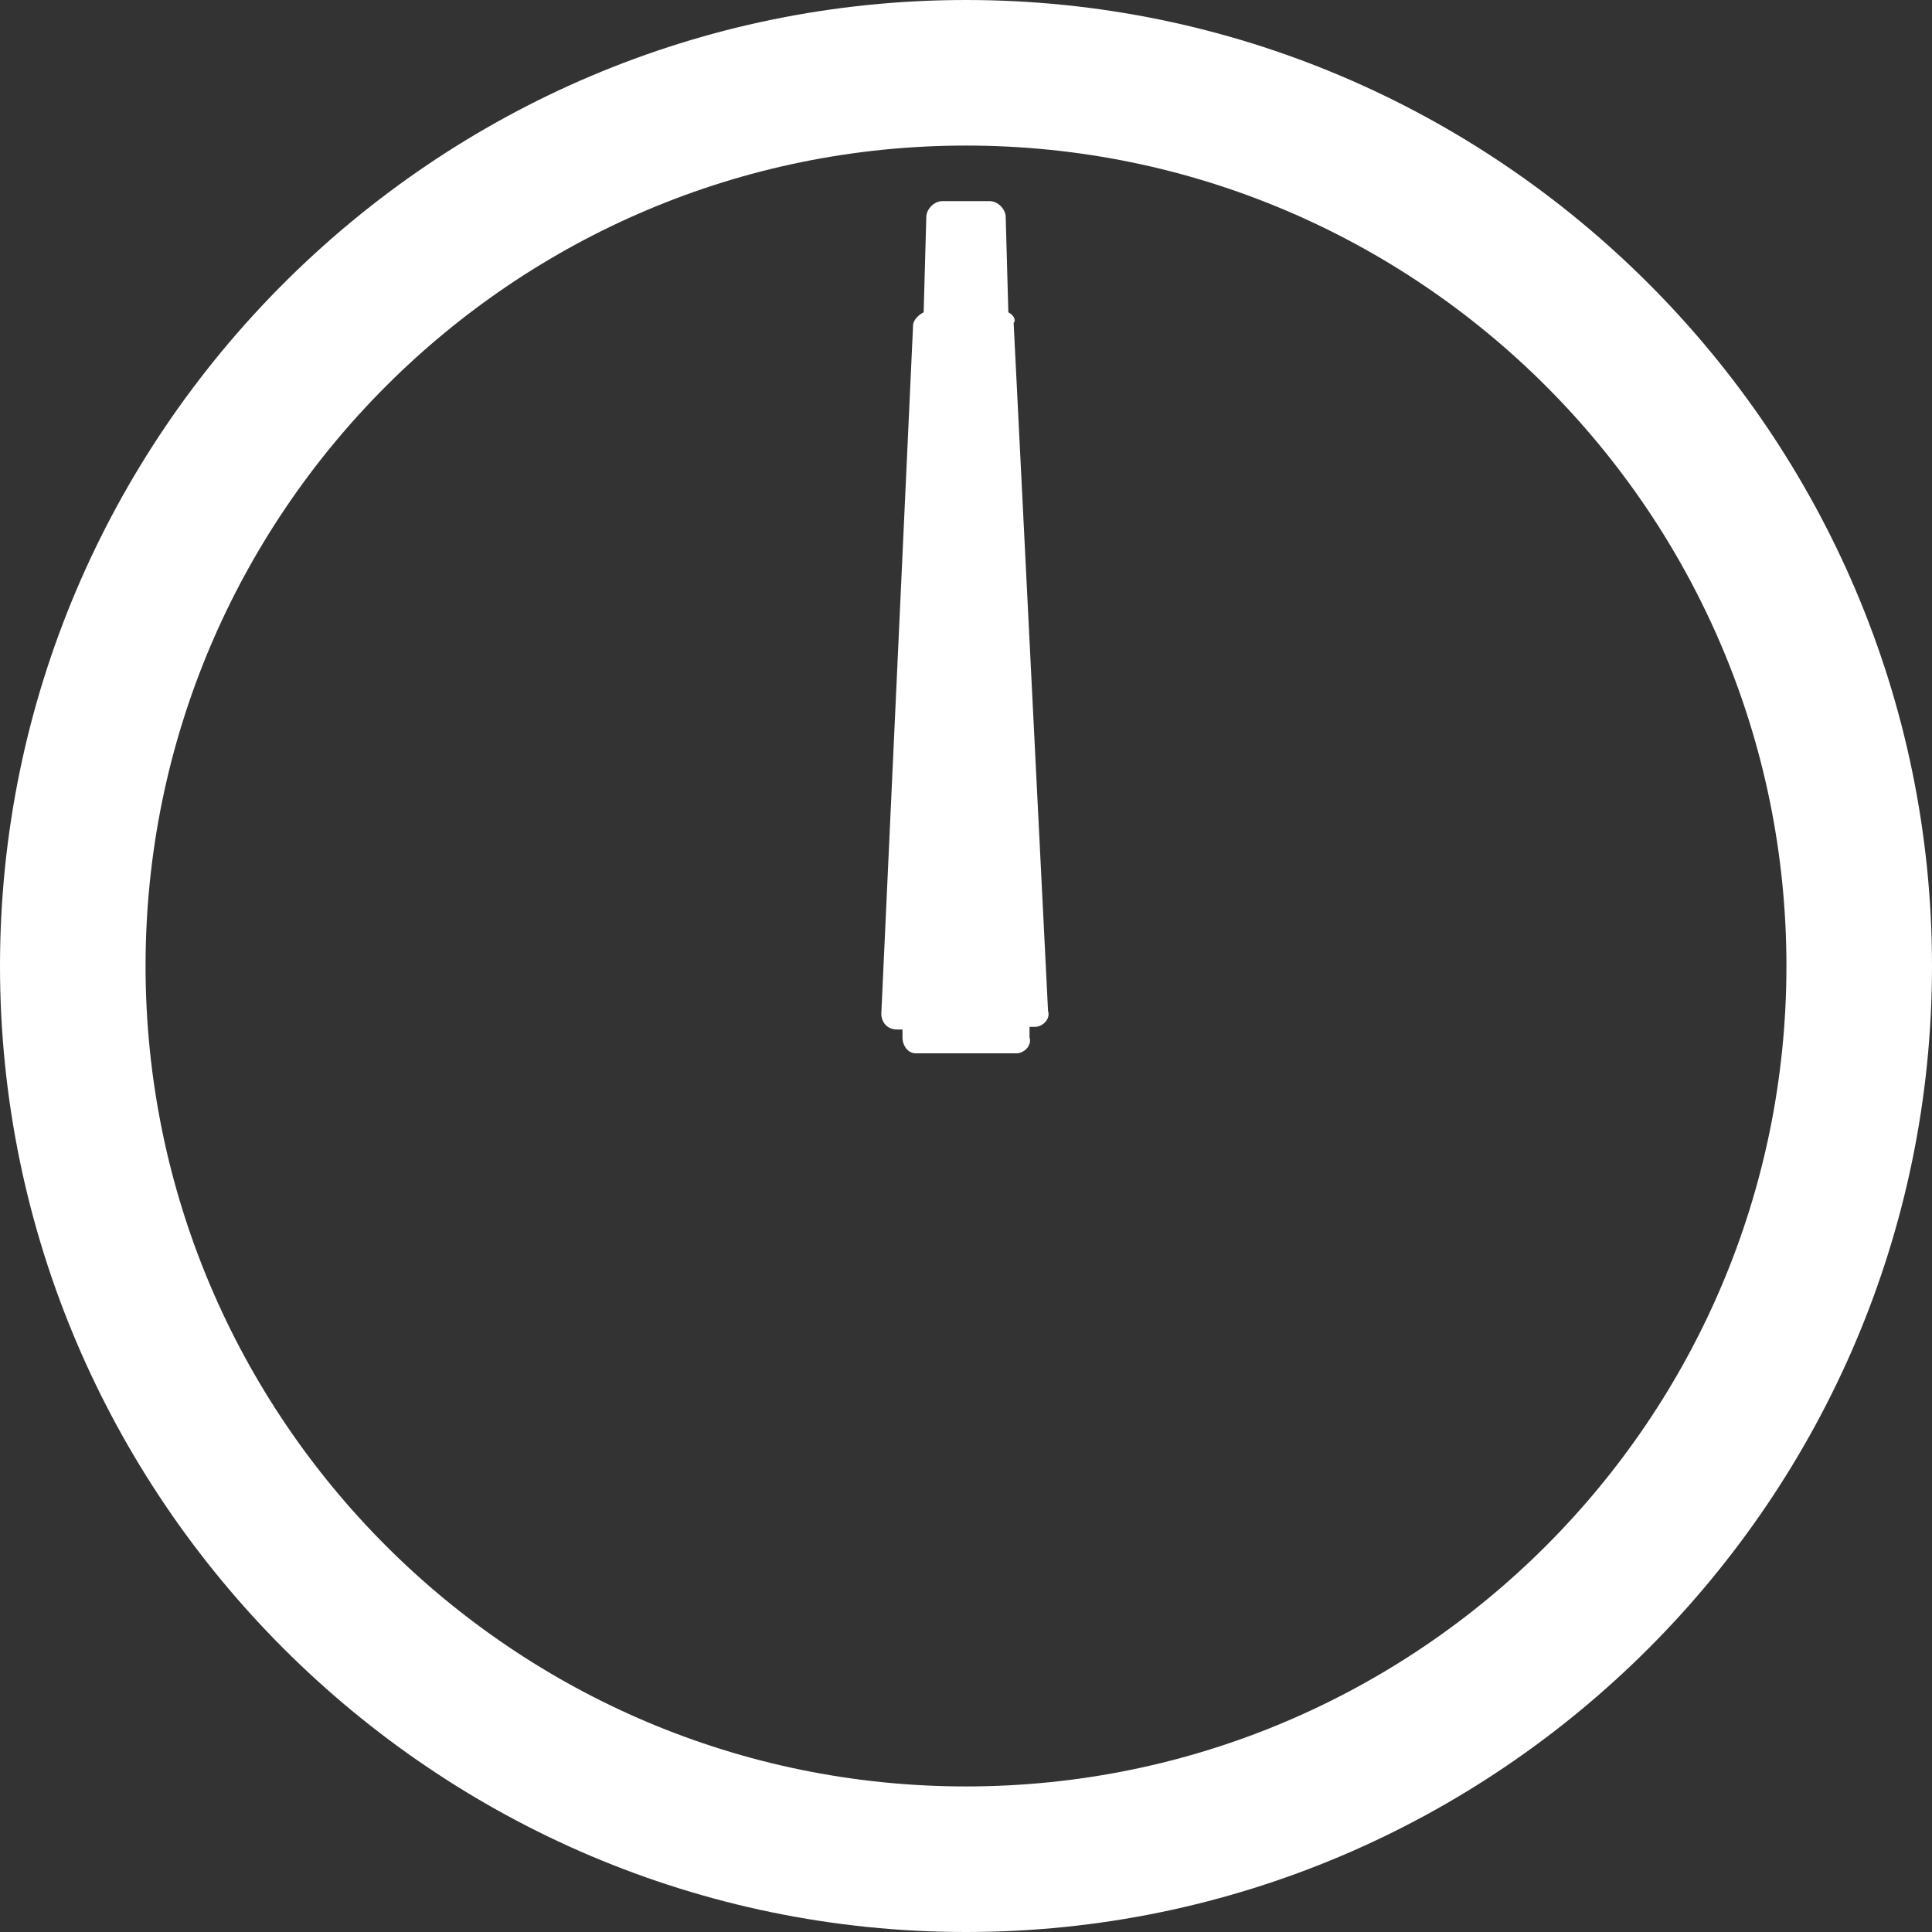
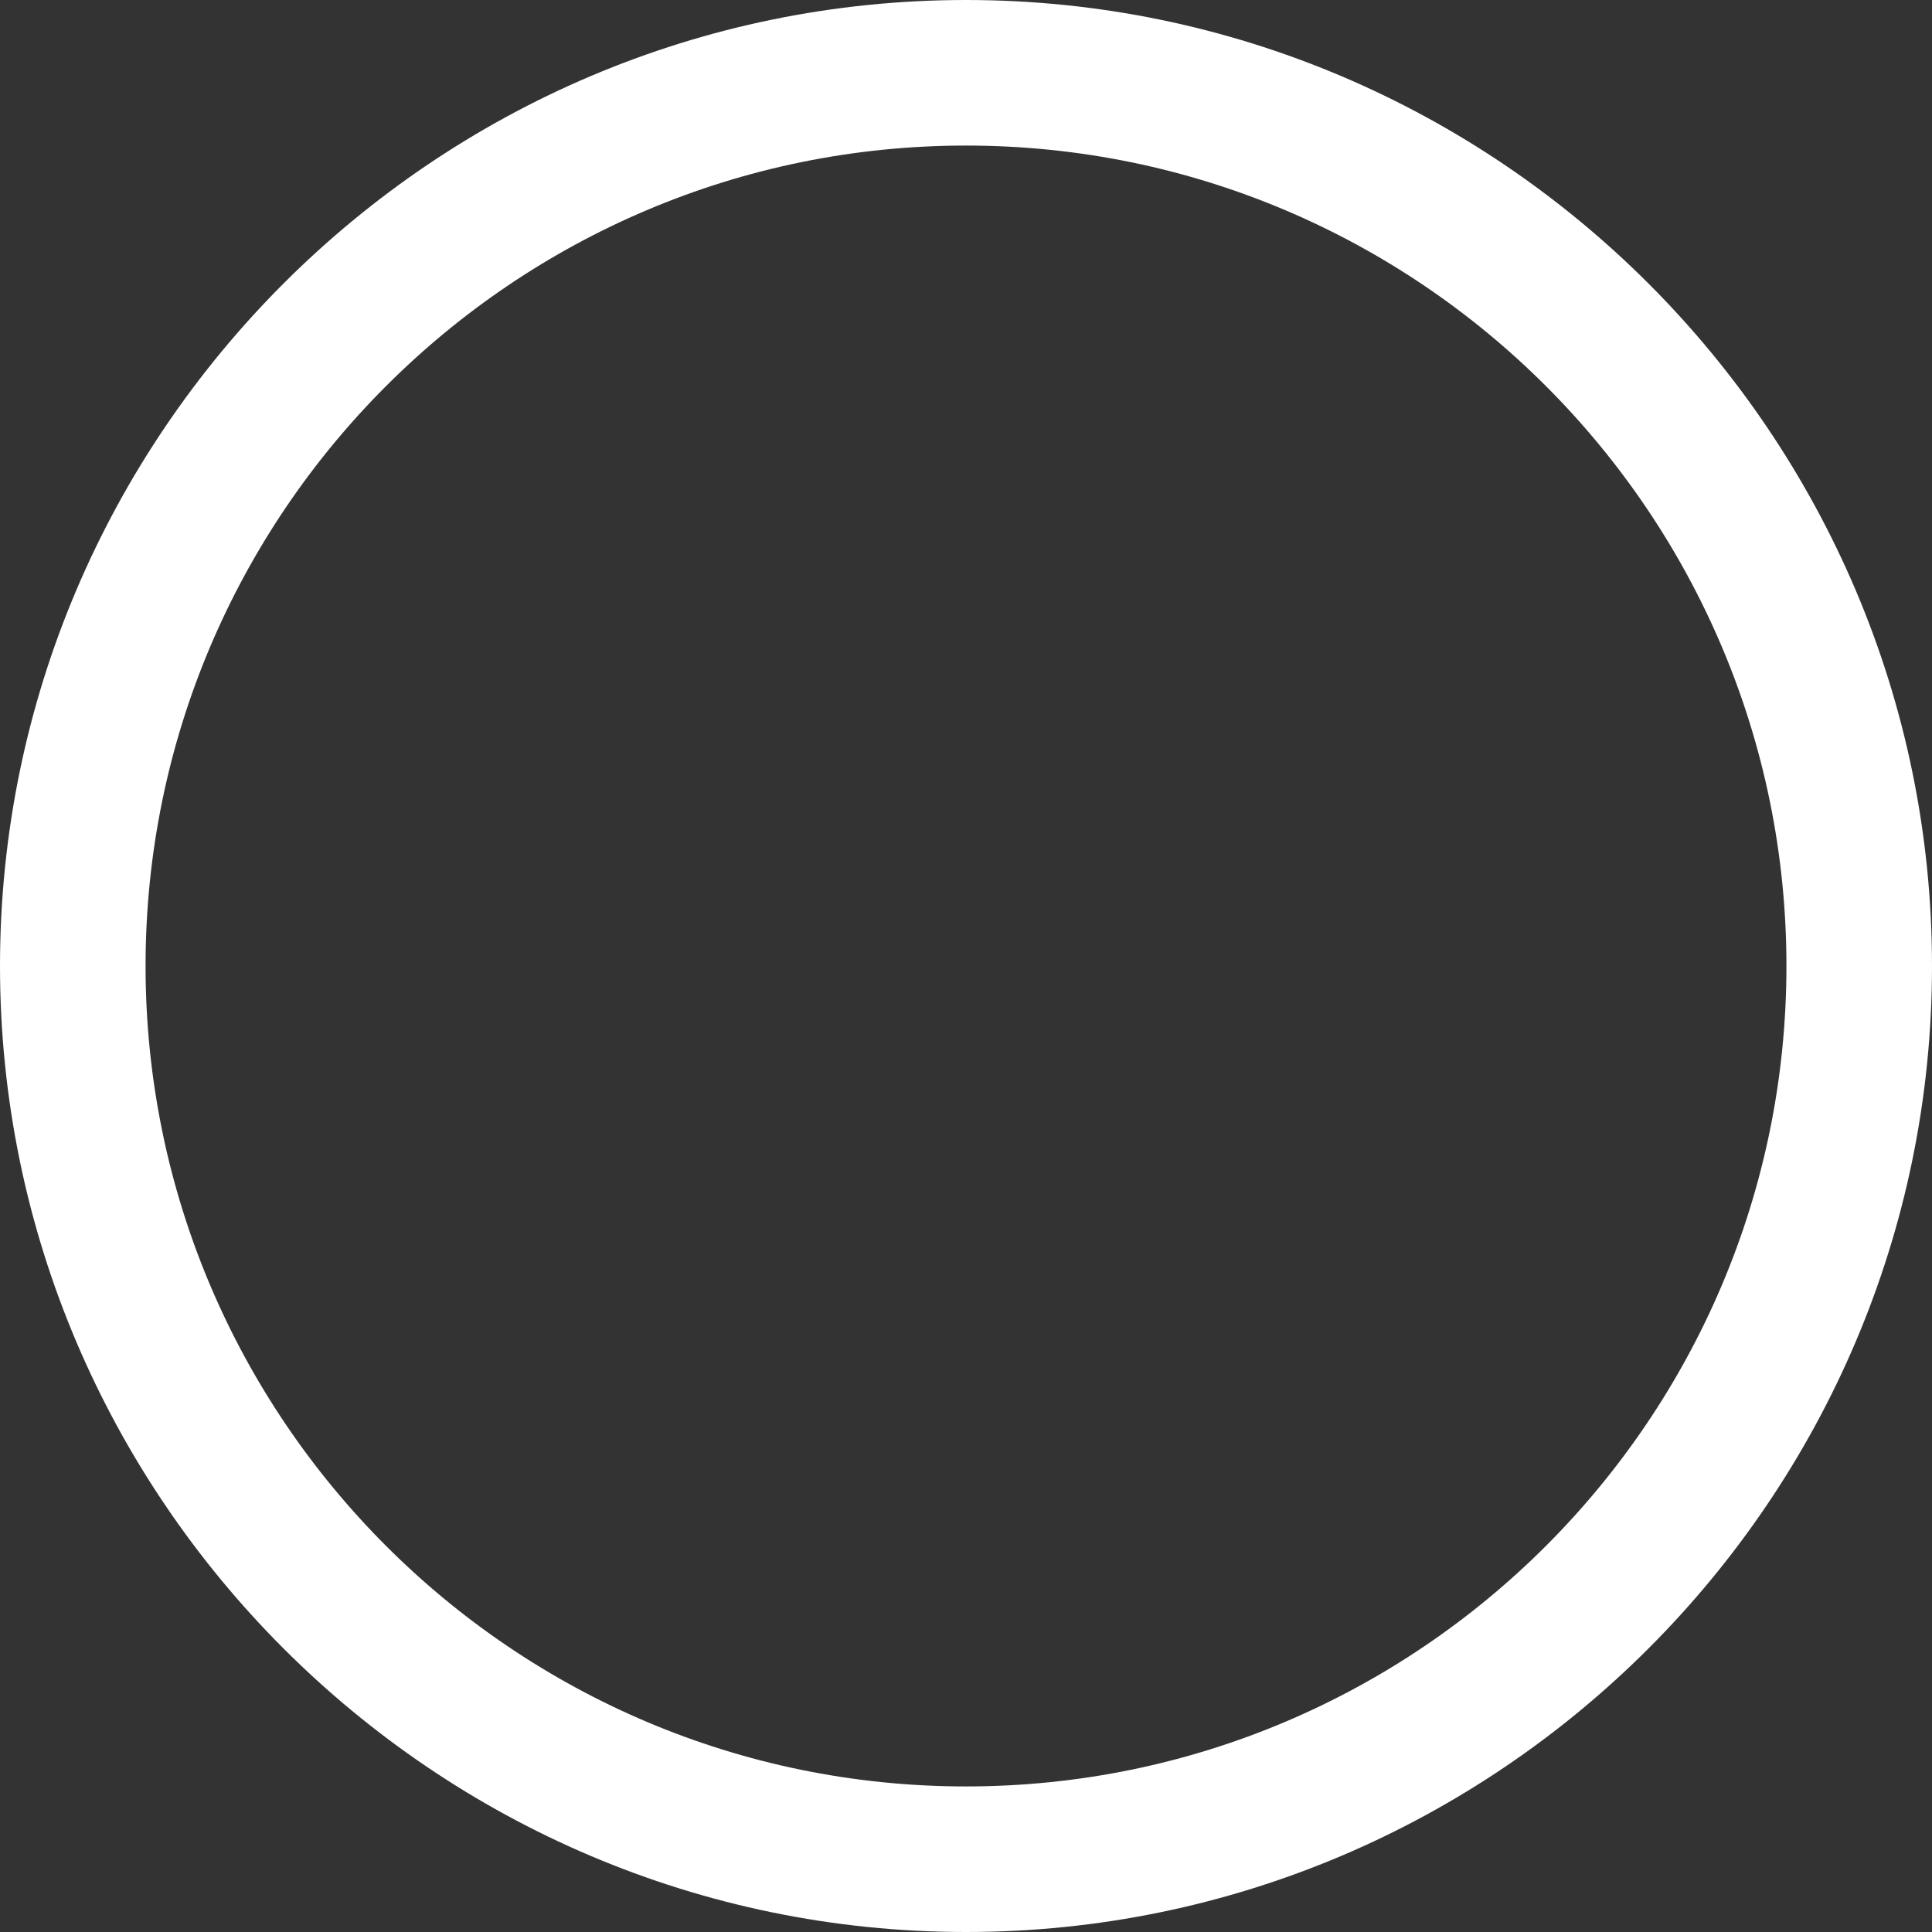
<svg xmlns="http://www.w3.org/2000/svg" version="1.1" id="レイヤー_1" x="0px" y="0px" viewBox="0 0 73 73" style="enable-background:new 0 0 73 73;" xml:space="preserve">
  <rect x="0" y="0" width="73" height="73" fill="#333333" stroke="none" />
  <style type="text/css">
	.st0{fill:#FFFFFF;}
</style>
  <g>
    <path class="st0" d="M36.5,0C16.4,0,0,16.4,0,36.5S16.4,73,36.5,73S73,56.6,73,36.5S56.6,0,36.5,0z M36.5,67.5   c-17.1,0-31-13.9-31-31s13.9-31,31-31s31,13.9,31,31S53.6,67.5,36.5,67.5z" />
-     <path class="st0" d="M38.1,11.8L38,8.2c0-0.3-0.3-0.6-0.6-0.6h-1.8c-0.3,0-0.6,0.3-0.6,0.6l-0.1,3.6c-0.2,0.1-0.4,0.3-0.4,0.5   l-1.2,26c0,0.3,0.2,0.6,0.6,0.6l0.2,0l0,0.3c0,0.3,0.2,0.6,0.5,0.6h3.8c0.3,0,0.6-0.3,0.5-0.6l0-0.4l0.2,0c0.3,0,0.6-0.3,0.5-0.6   l-1.3-26C38.4,12.1,38.3,11.9,38.1,11.8z" />
  </g>
</svg>